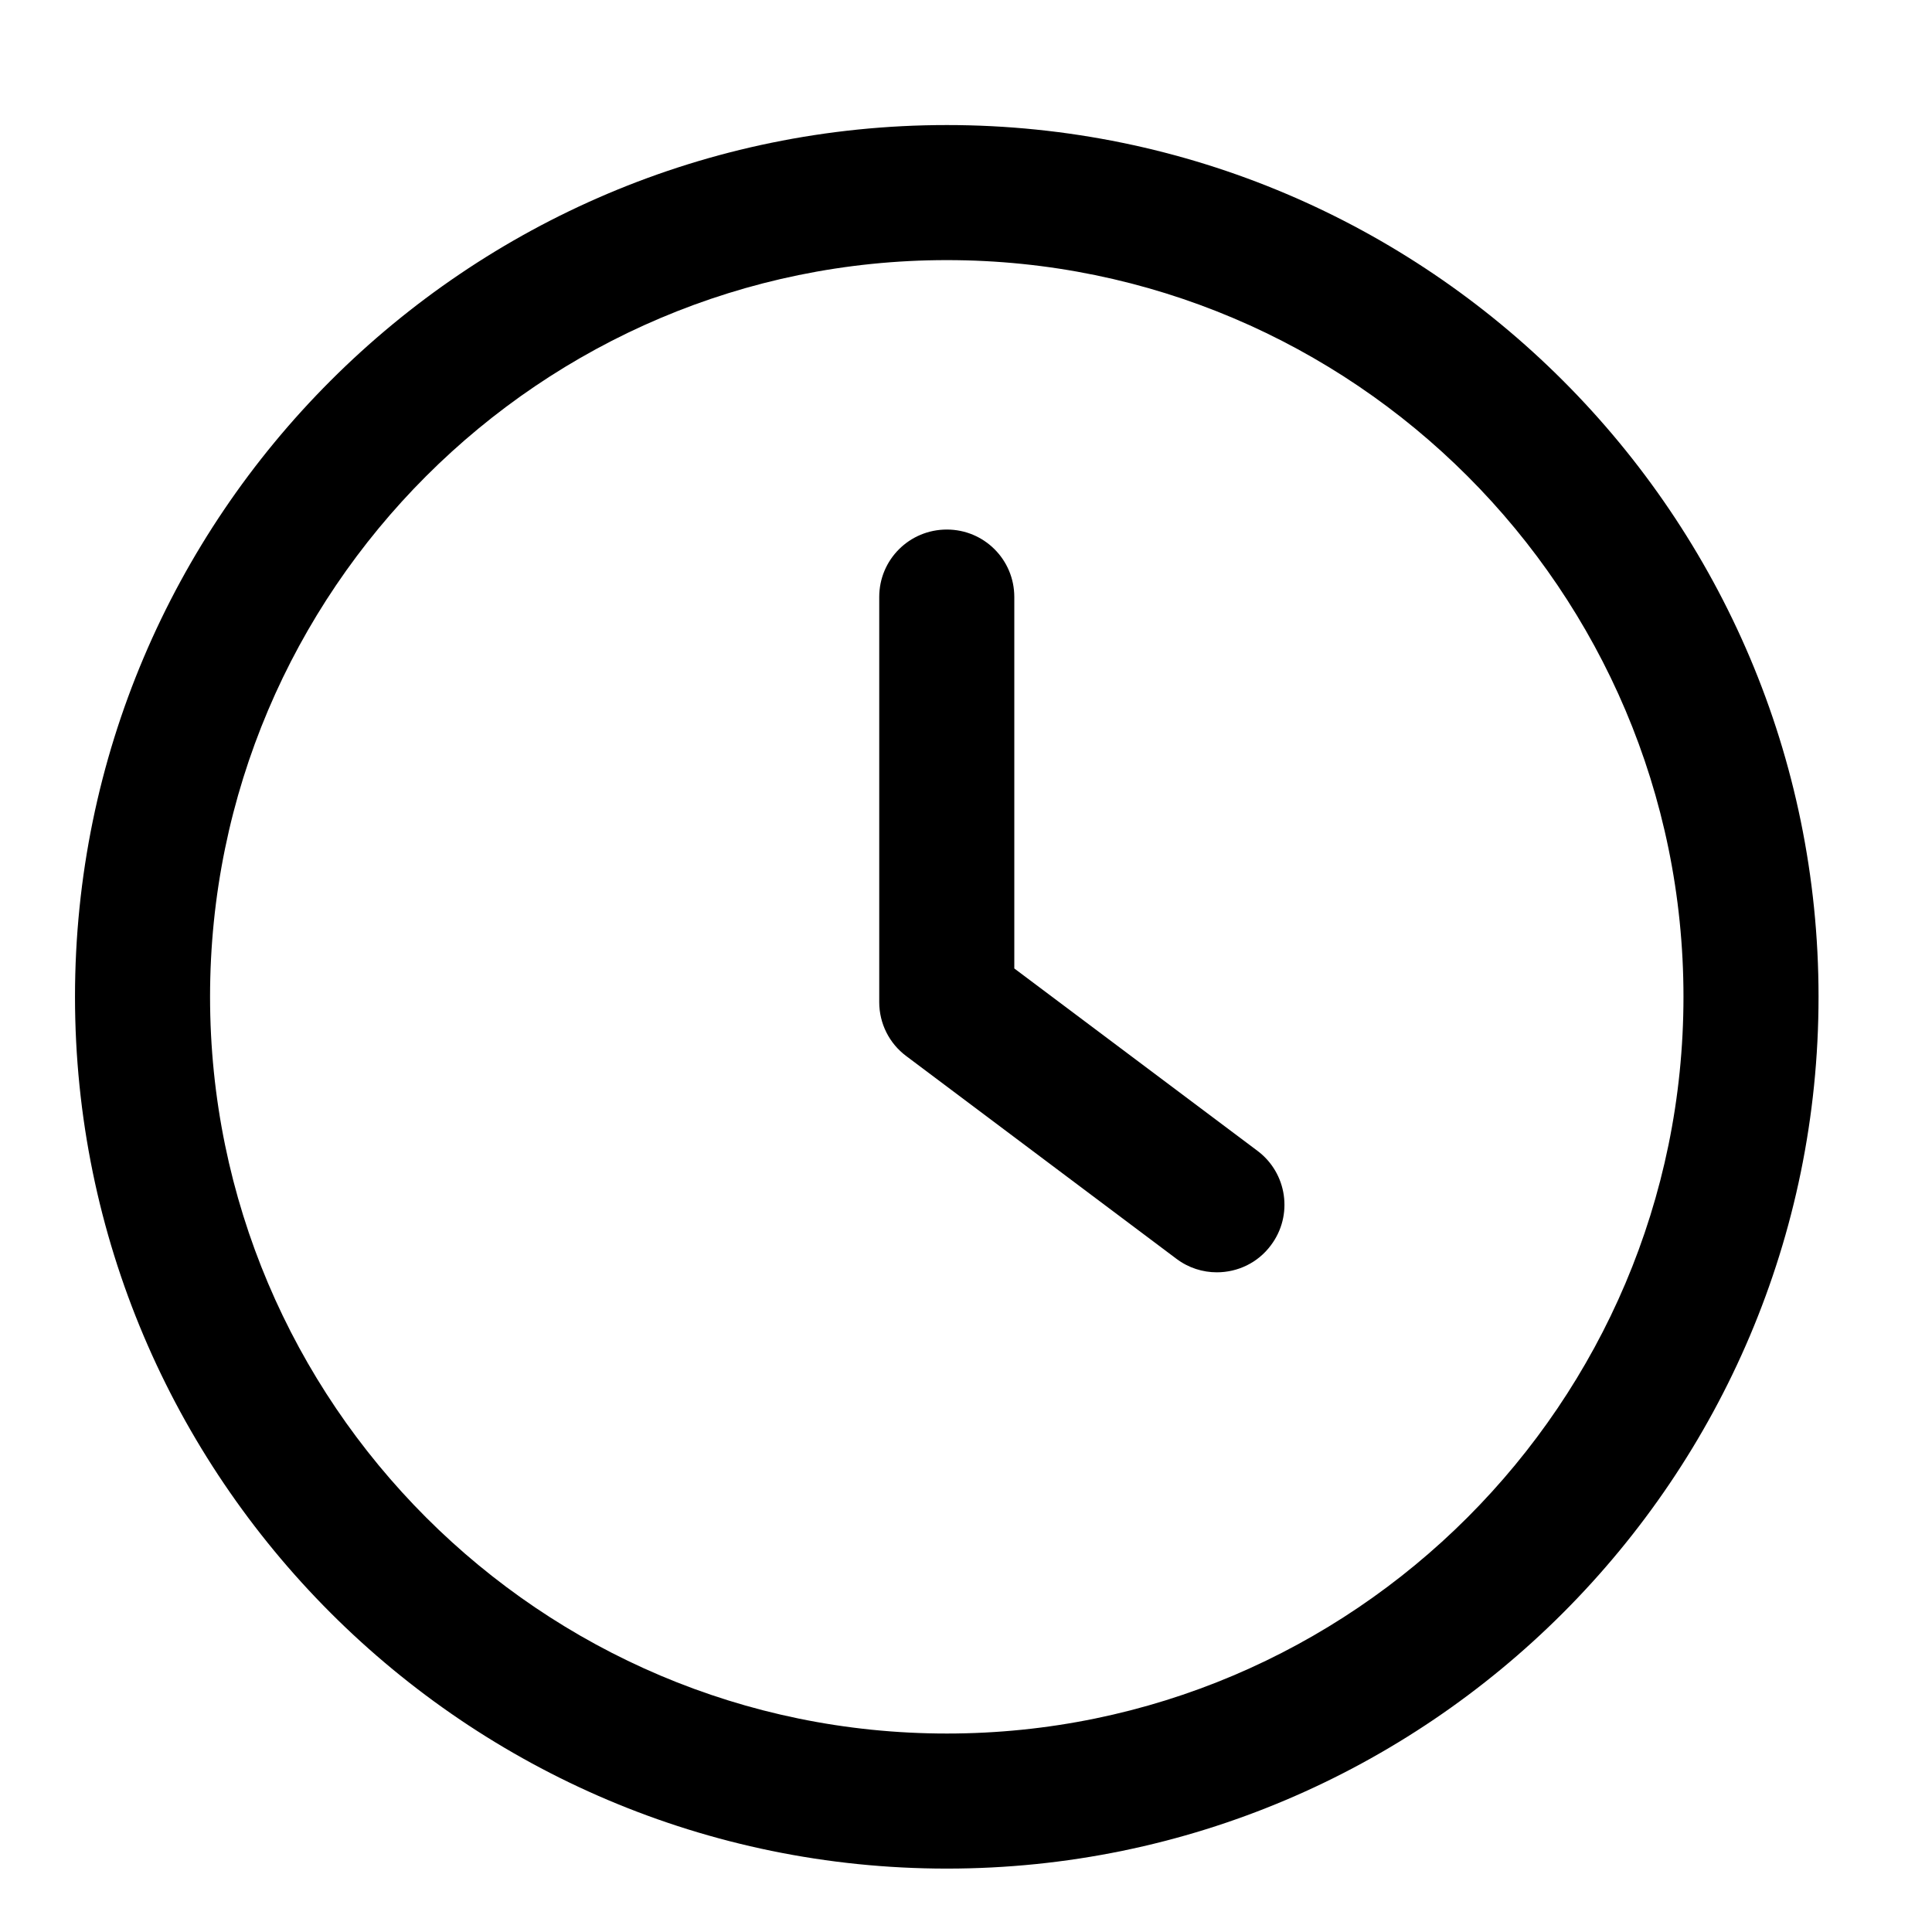
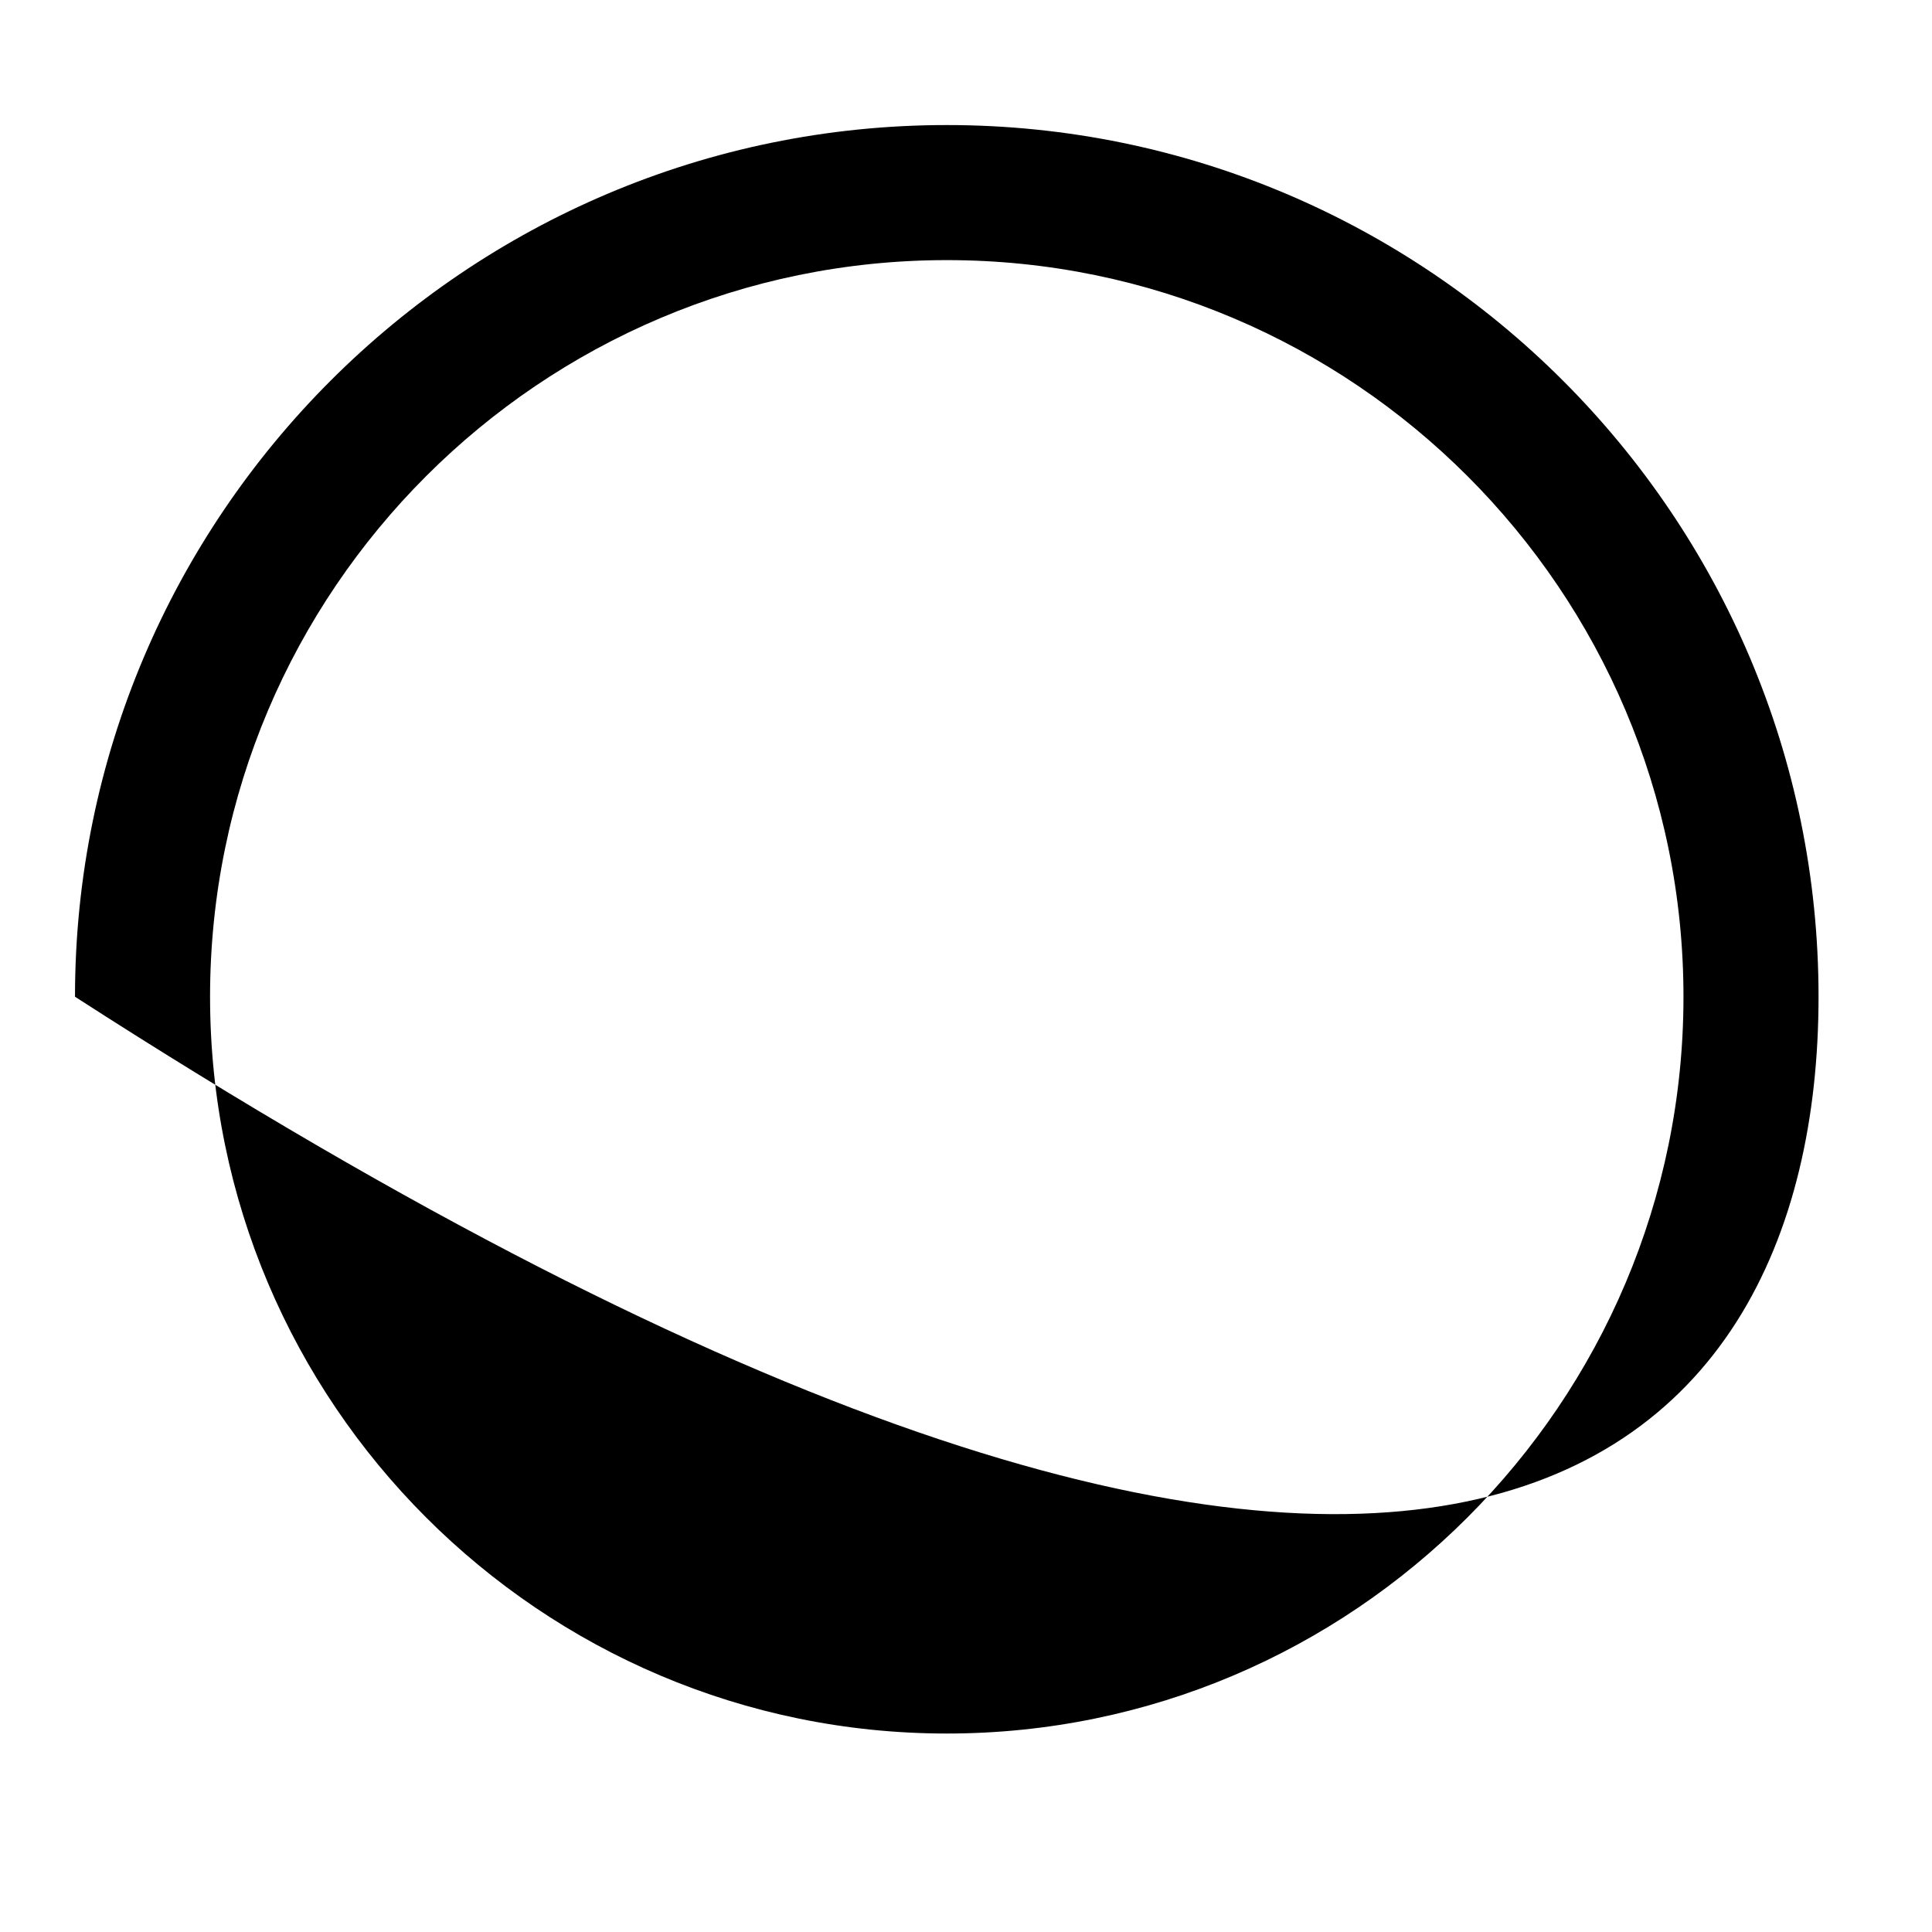
<svg xmlns="http://www.w3.org/2000/svg" width="11" height="11" viewBox="0 0 11 11" fill="none">
  <g clip-path="url(#clip0_382_1155)">
-     <path d="M7.159 6.552L5.775 5.514V3.399C5.775 3.186 5.603 3.015 5.391 3.015C5.178 3.015 5.006 3.186 5.006 3.399V5.706C5.006 5.827 5.063 5.941 5.16 6.013L6.698 7.167C6.767 7.219 6.848 7.244 6.928 7.244C7.046 7.244 7.161 7.191 7.236 7.09C7.364 6.92 7.329 6.679 7.159 6.552Z" fill="black" />
-     <path d="M5.391 0.712C2.654 0.712 0.427 2.938 0.427 5.675C0.427 8.412 2.654 10.639 5.391 10.639C8.128 10.639 10.354 8.412 10.354 5.675C10.354 2.938 8.128 0.712 5.391 0.712ZM5.391 9.87C3.078 9.87 1.196 7.988 1.196 5.675C1.196 3.363 3.078 1.481 5.391 1.481C7.704 1.481 9.585 3.363 9.585 5.675C9.585 7.988 7.703 9.87 5.391 9.87Z" fill="black" />
+     <path d="M5.391 0.712C2.654 0.712 0.427 2.938 0.427 5.675C8.128 10.639 10.354 8.412 10.354 5.675C10.354 2.938 8.128 0.712 5.391 0.712ZM5.391 9.87C3.078 9.87 1.196 7.988 1.196 5.675C1.196 3.363 3.078 1.481 5.391 1.481C7.704 1.481 9.585 3.363 9.585 5.675C9.585 7.988 7.703 9.87 5.391 9.87Z" fill="black" />
  </g>
  <defs>
    <clipPath id="clip0_382_1155">
      <rect width="9.927" height="9.927" fill="white" transform="translate(0.427 0.712)" />
    </clipPath>
  </defs>
</svg>